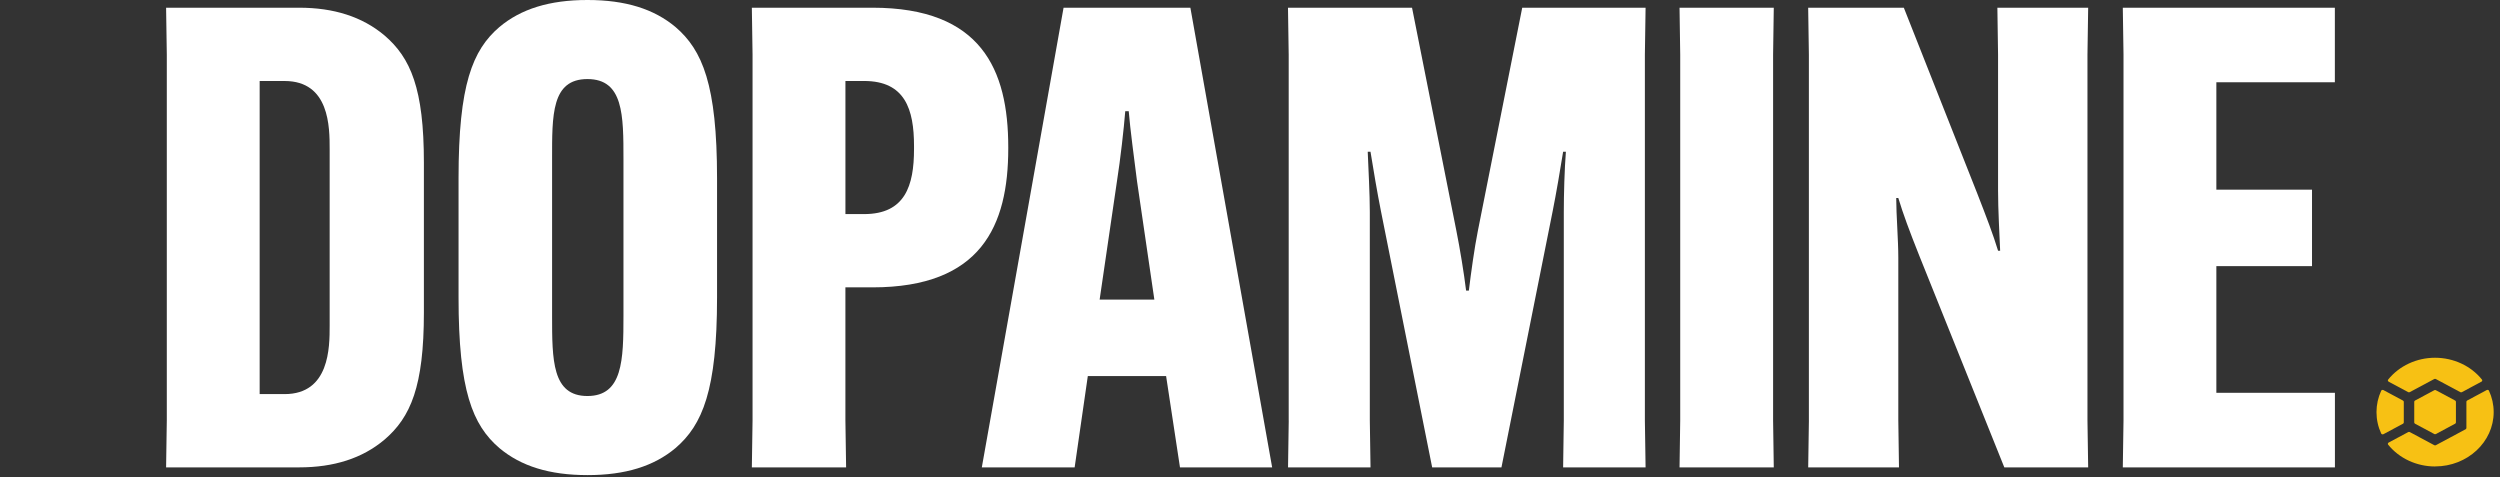
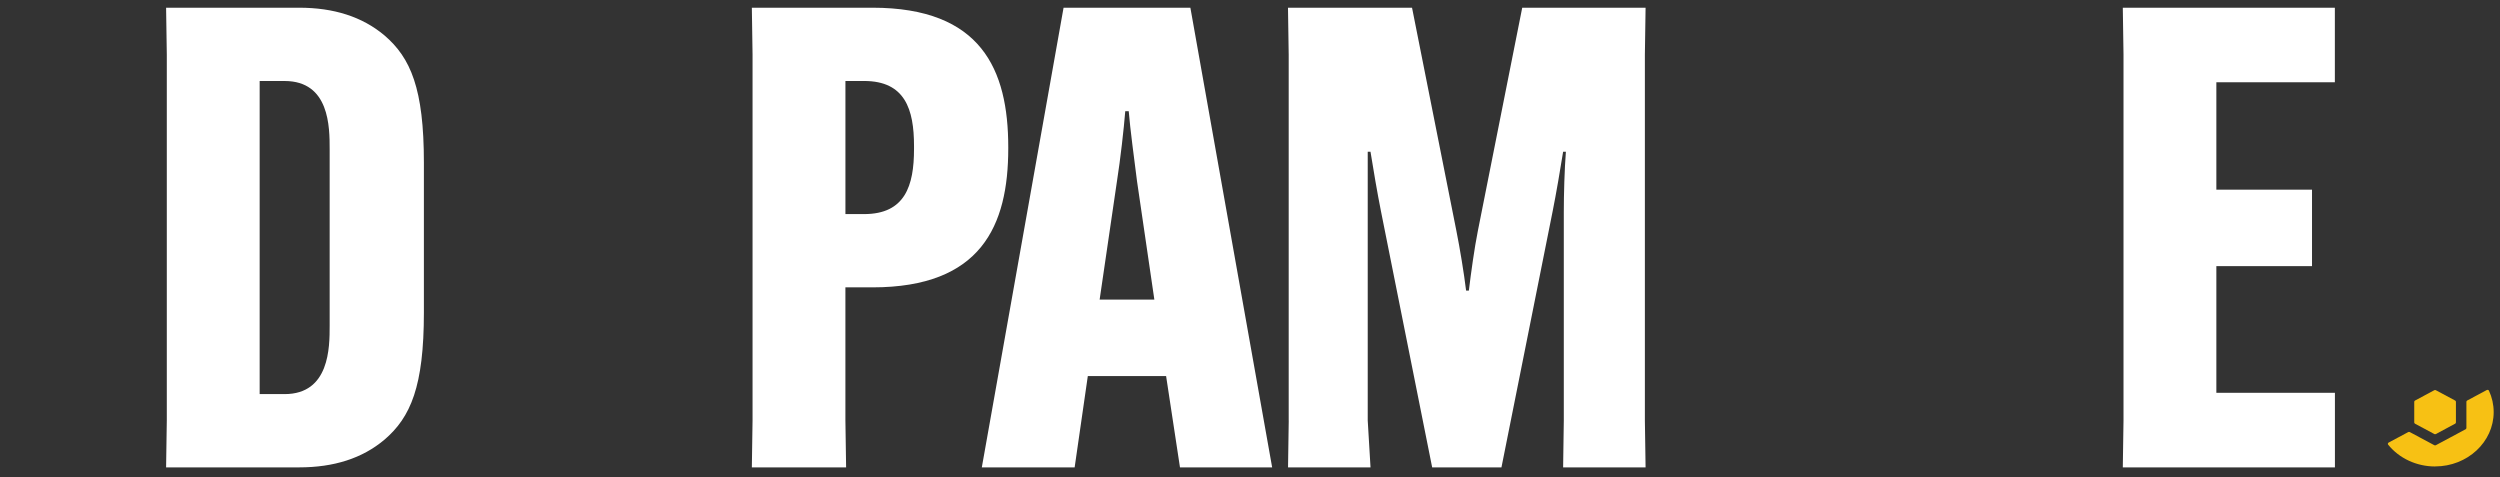
<svg xmlns="http://www.w3.org/2000/svg" width="1174" height="224" viewBox="0 0 1174 224" fill="none">
  <rect x="0" y="0" width="1174" height="224" fill="#333333" stroke="none" />
  <path d="M121.935 38.04V185.069H133.648C154.806 185.069 154.806 163.028 154.806 153.061V70.039C154.806 59.775 154.806 38.04 133.648 38.04H121.935ZM180.514 16.602C192.878 27.173 199.06 41.659 199.06 76.377V146.722C199.06 181.44 192.878 195.937 180.514 206.497C170.101 215.258 156.756 219.48 140.48 219.48H78L78.331 197.439V25.66L78 3.619H140.48C156.756 3.619 170.09 7.851 180.514 16.602Z" fill="white" />
-   <path d="M292.78 148.235V74.874C292.78 54.039 292.78 37.13 275.854 37.13C258.929 37.13 259.259 54.039 259.259 74.874V148.235C259.259 169.07 259.259 185.969 275.854 185.969C292.45 185.969 292.78 169.06 292.78 148.235ZM234.531 210.433C221.837 199.566 215.336 183.26 215.336 139.781V83.625C215.336 39.85 221.848 23.544 234.531 12.677C244.625 4.222 257.959 0 275.865 0C293.772 0 307.106 4.222 317.199 12.677C329.894 23.544 336.726 39.85 336.726 83.625V139.781C336.726 183.26 329.894 199.556 317.199 210.433C307.106 218.887 293.772 223.11 275.865 223.11C257.959 223.11 244.625 218.877 234.531 210.433Z" fill="white" />
  <path d="M405.796 100.534C424.992 100.534 429.223 87.254 429.223 70.039V68.526C429.223 51.32 424.992 38.03 405.796 38.03H397.013V100.524H405.796V100.534ZM353.398 197.45V25.66L353.068 3.619H409.697C460.783 3.619 473.477 32.602 473.477 69.129V69.732C473.477 105.963 460.783 134.945 409.697 134.945H397.002V197.439L397.333 219.48H353.068L353.398 197.439V197.45Z" fill="white" />
  <path d="M516.376 140.691H542.085L533.952 85.138C532.652 74.874 530.702 60.378 530.051 52.23H528.421C527.77 60.378 526.14 74.874 524.52 85.138L516.387 140.691H516.376ZM504.663 219.491H461.059L499.45 3.619H559L597.402 219.491H554.118L547.605 176.615H510.834L504.652 219.491H504.663Z" fill="white" />
-   <path d="M605.171 197.45V25.66L604.84 3.619H663.089L683.916 108.386C685.547 116.533 687.497 128.311 688.478 136.458H689.778C690.759 128.311 692.379 116.533 694.01 108.386L714.837 3.619H772.766L772.435 25.66V197.45L772.766 219.491H734.043L734.363 197.45V99.624C734.363 91.17 734.694 79.393 735.344 71.245H734.043C732.743 79.393 730.793 90.873 729.162 99.021L705.084 219.48H672.544L648.466 99.021C646.835 90.873 644.885 79.393 643.585 71.245H642.284C642.615 79.393 643.265 91.17 643.265 99.624V197.45L643.596 219.491H604.862L605.193 197.45H605.171Z" fill="white" />
-   <path d="M832.965 3.619L832.646 25.66V197.45L832.965 219.491H788.711L789.031 197.45V25.66L788.711 3.619H832.965Z" fill="white" />
-   <path d="M849.45 197.45V25.66L849.12 3.619H894.035L928.526 90.873C932.757 101.741 936.008 110.195 938.289 117.74H939.27C938.939 109.888 938.289 98.111 938.289 89.667V25.66L937.969 3.619H980.604L980.273 25.66V197.45L980.604 219.491H941.231L901.209 119.856C896.647 108.386 893.726 100.534 891.445 92.979H890.465C890.465 100.831 891.445 112.608 891.445 121.062V197.45L891.765 219.491H849.131L849.461 197.45H849.45Z" fill="white" />
+   <path d="M605.171 197.45V25.66L604.84 3.619H663.089L683.916 108.386C685.547 116.533 687.497 128.311 688.478 136.458H689.778C690.759 128.311 692.379 116.533 694.01 108.386L714.837 3.619H772.766L772.435 25.66V197.45L772.766 219.491H734.043L734.363 197.45V99.624C734.363 91.17 734.694 79.393 735.344 71.245H734.043C732.743 79.393 730.793 90.873 729.162 99.021L705.084 219.48H672.544L648.466 99.021C646.835 90.873 644.885 79.393 643.585 71.245H642.284V197.45L643.596 219.491H604.862L605.193 197.45H605.171Z" fill="white" />
  <path d="M1040.8 124.988V184.466H1096.48V219.491H996.869L997.199 197.45V25.66L996.869 3.619H1096.45V38.644H1040.8V89.064H1085.72V124.988H1040.8Z" fill="white" />
-   <path d="M1121.71 179.225C1121.33 179.021 1121.22 178.56 1121.49 178.233C1126.68 171.813 1134.83 168 1143.5 168C1152.18 168 1160.34 171.803 1165.52 178.233C1165.79 178.55 1165.68 179.021 1165.3 179.225L1156.1 184.153C1155.88 184.275 1155.59 184.275 1155.37 184.153L1143.86 177.988C1143.64 177.865 1143.35 177.865 1143.13 177.988L1131.61 184.153C1131.39 184.275 1131.11 184.275 1130.89 184.153L1121.69 179.225H1121.71Z" fill="#F7C114" />
  <path d="M1133.73 198.383V188.681C1133.73 188.446 1133.87 188.221 1134.09 188.099L1143.15 183.243C1143.37 183.12 1143.65 183.12 1143.88 183.243L1152.94 188.099C1153.16 188.221 1153.3 188.436 1153.3 188.681V198.383C1153.3 198.618 1153.16 198.843 1152.94 198.966L1143.88 203.822C1143.66 203.945 1143.38 203.945 1143.15 203.822L1134.09 198.966C1133.87 198.843 1133.73 198.618 1133.73 198.383Z" fill="#F7C114" />
-   <path d="M1119.25 203.893C1118.88 204.098 1118.39 203.945 1118.21 203.587C1116.74 200.407 1116 197.034 1116 193.537C1116 190.041 1116.75 186.667 1118.21 183.488C1118.39 183.12 1118.88 182.977 1119.25 183.181L1128.45 188.109C1128.67 188.232 1128.82 188.456 1128.82 188.692V198.393C1128.82 198.628 1128.67 198.853 1128.45 198.976L1119.25 203.904V203.893Z" fill="#F7C114" />
  <path d="M1143.5 219.054C1134.83 219.054 1126.67 215.251 1121.48 208.821C1121.22 208.504 1121.33 208.034 1121.71 207.829L1130.91 202.902C1131.13 202.779 1131.41 202.779 1131.64 202.902L1143.15 209.066C1143.37 209.189 1143.65 209.189 1143.88 209.066L1157.85 201.583C1158.07 201.46 1158.22 201.246 1158.22 201V188.671C1158.22 188.436 1158.36 188.211 1158.58 188.088L1167.78 183.161C1168.16 182.956 1168.64 183.11 1168.82 183.468C1170.28 186.647 1171.03 190.021 1171.03 193.517C1171.03 207.584 1158.69 219.034 1143.53 219.034" fill="#F7C114" />
</svg>